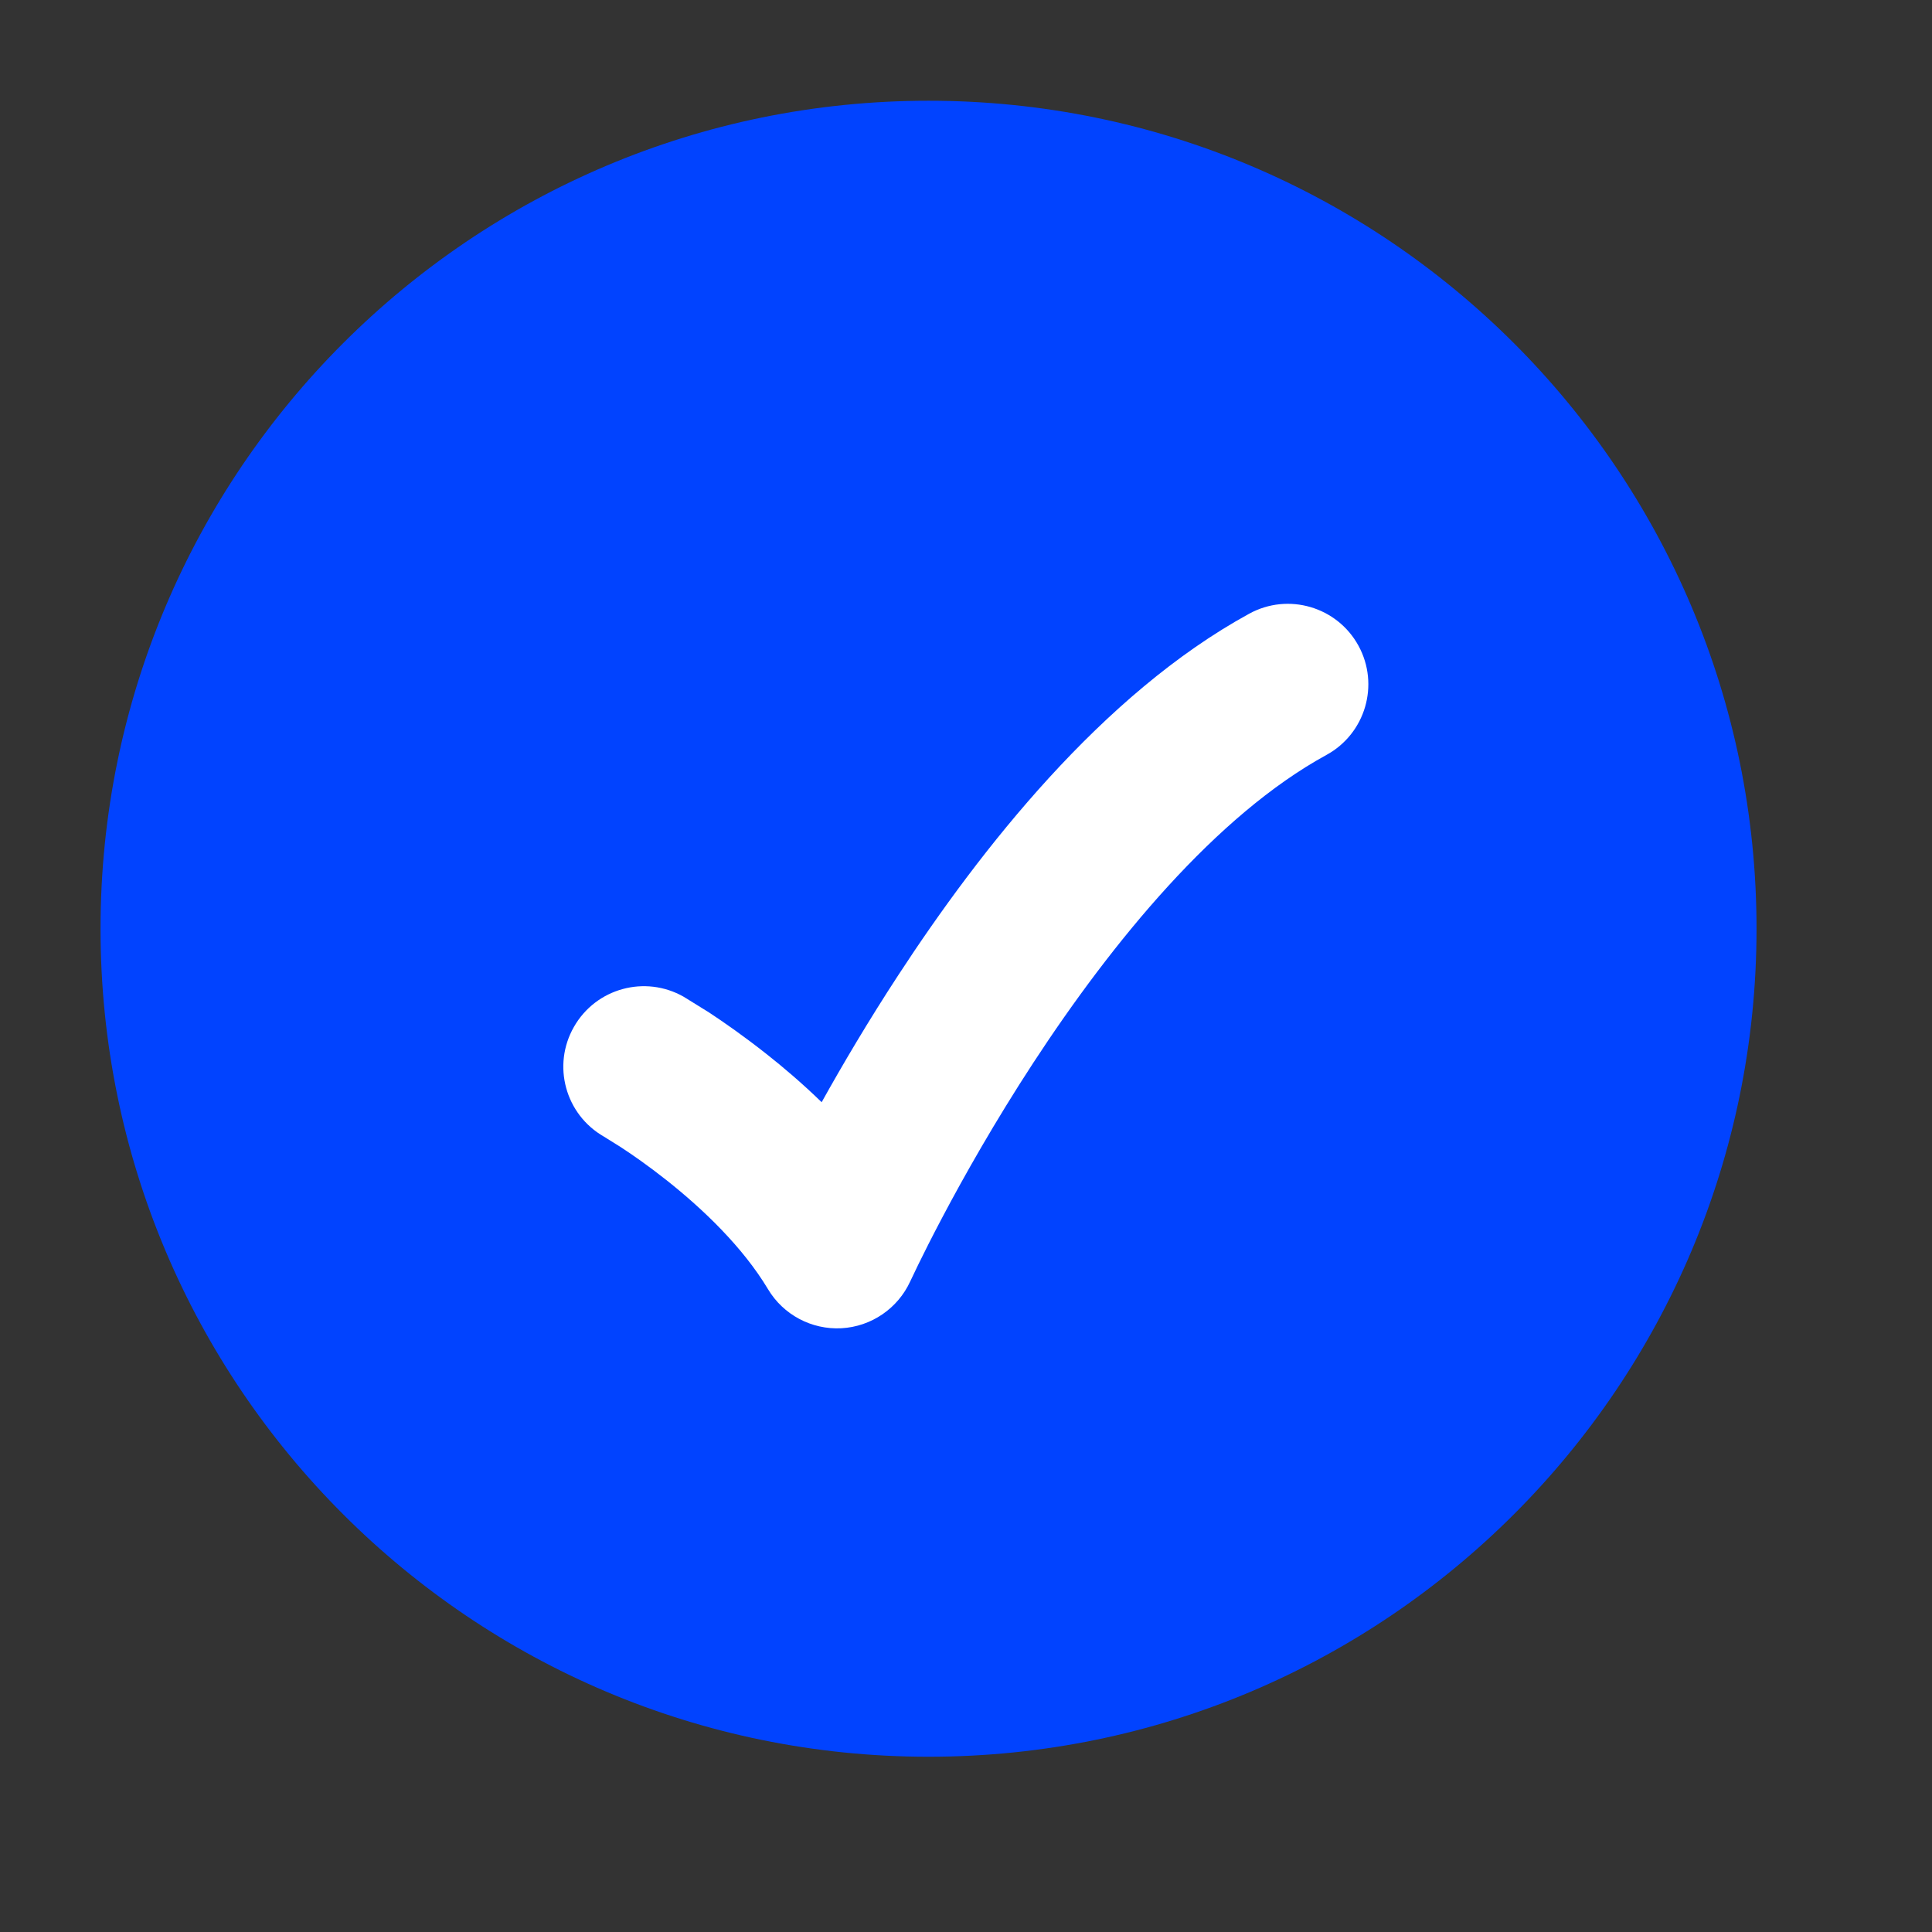
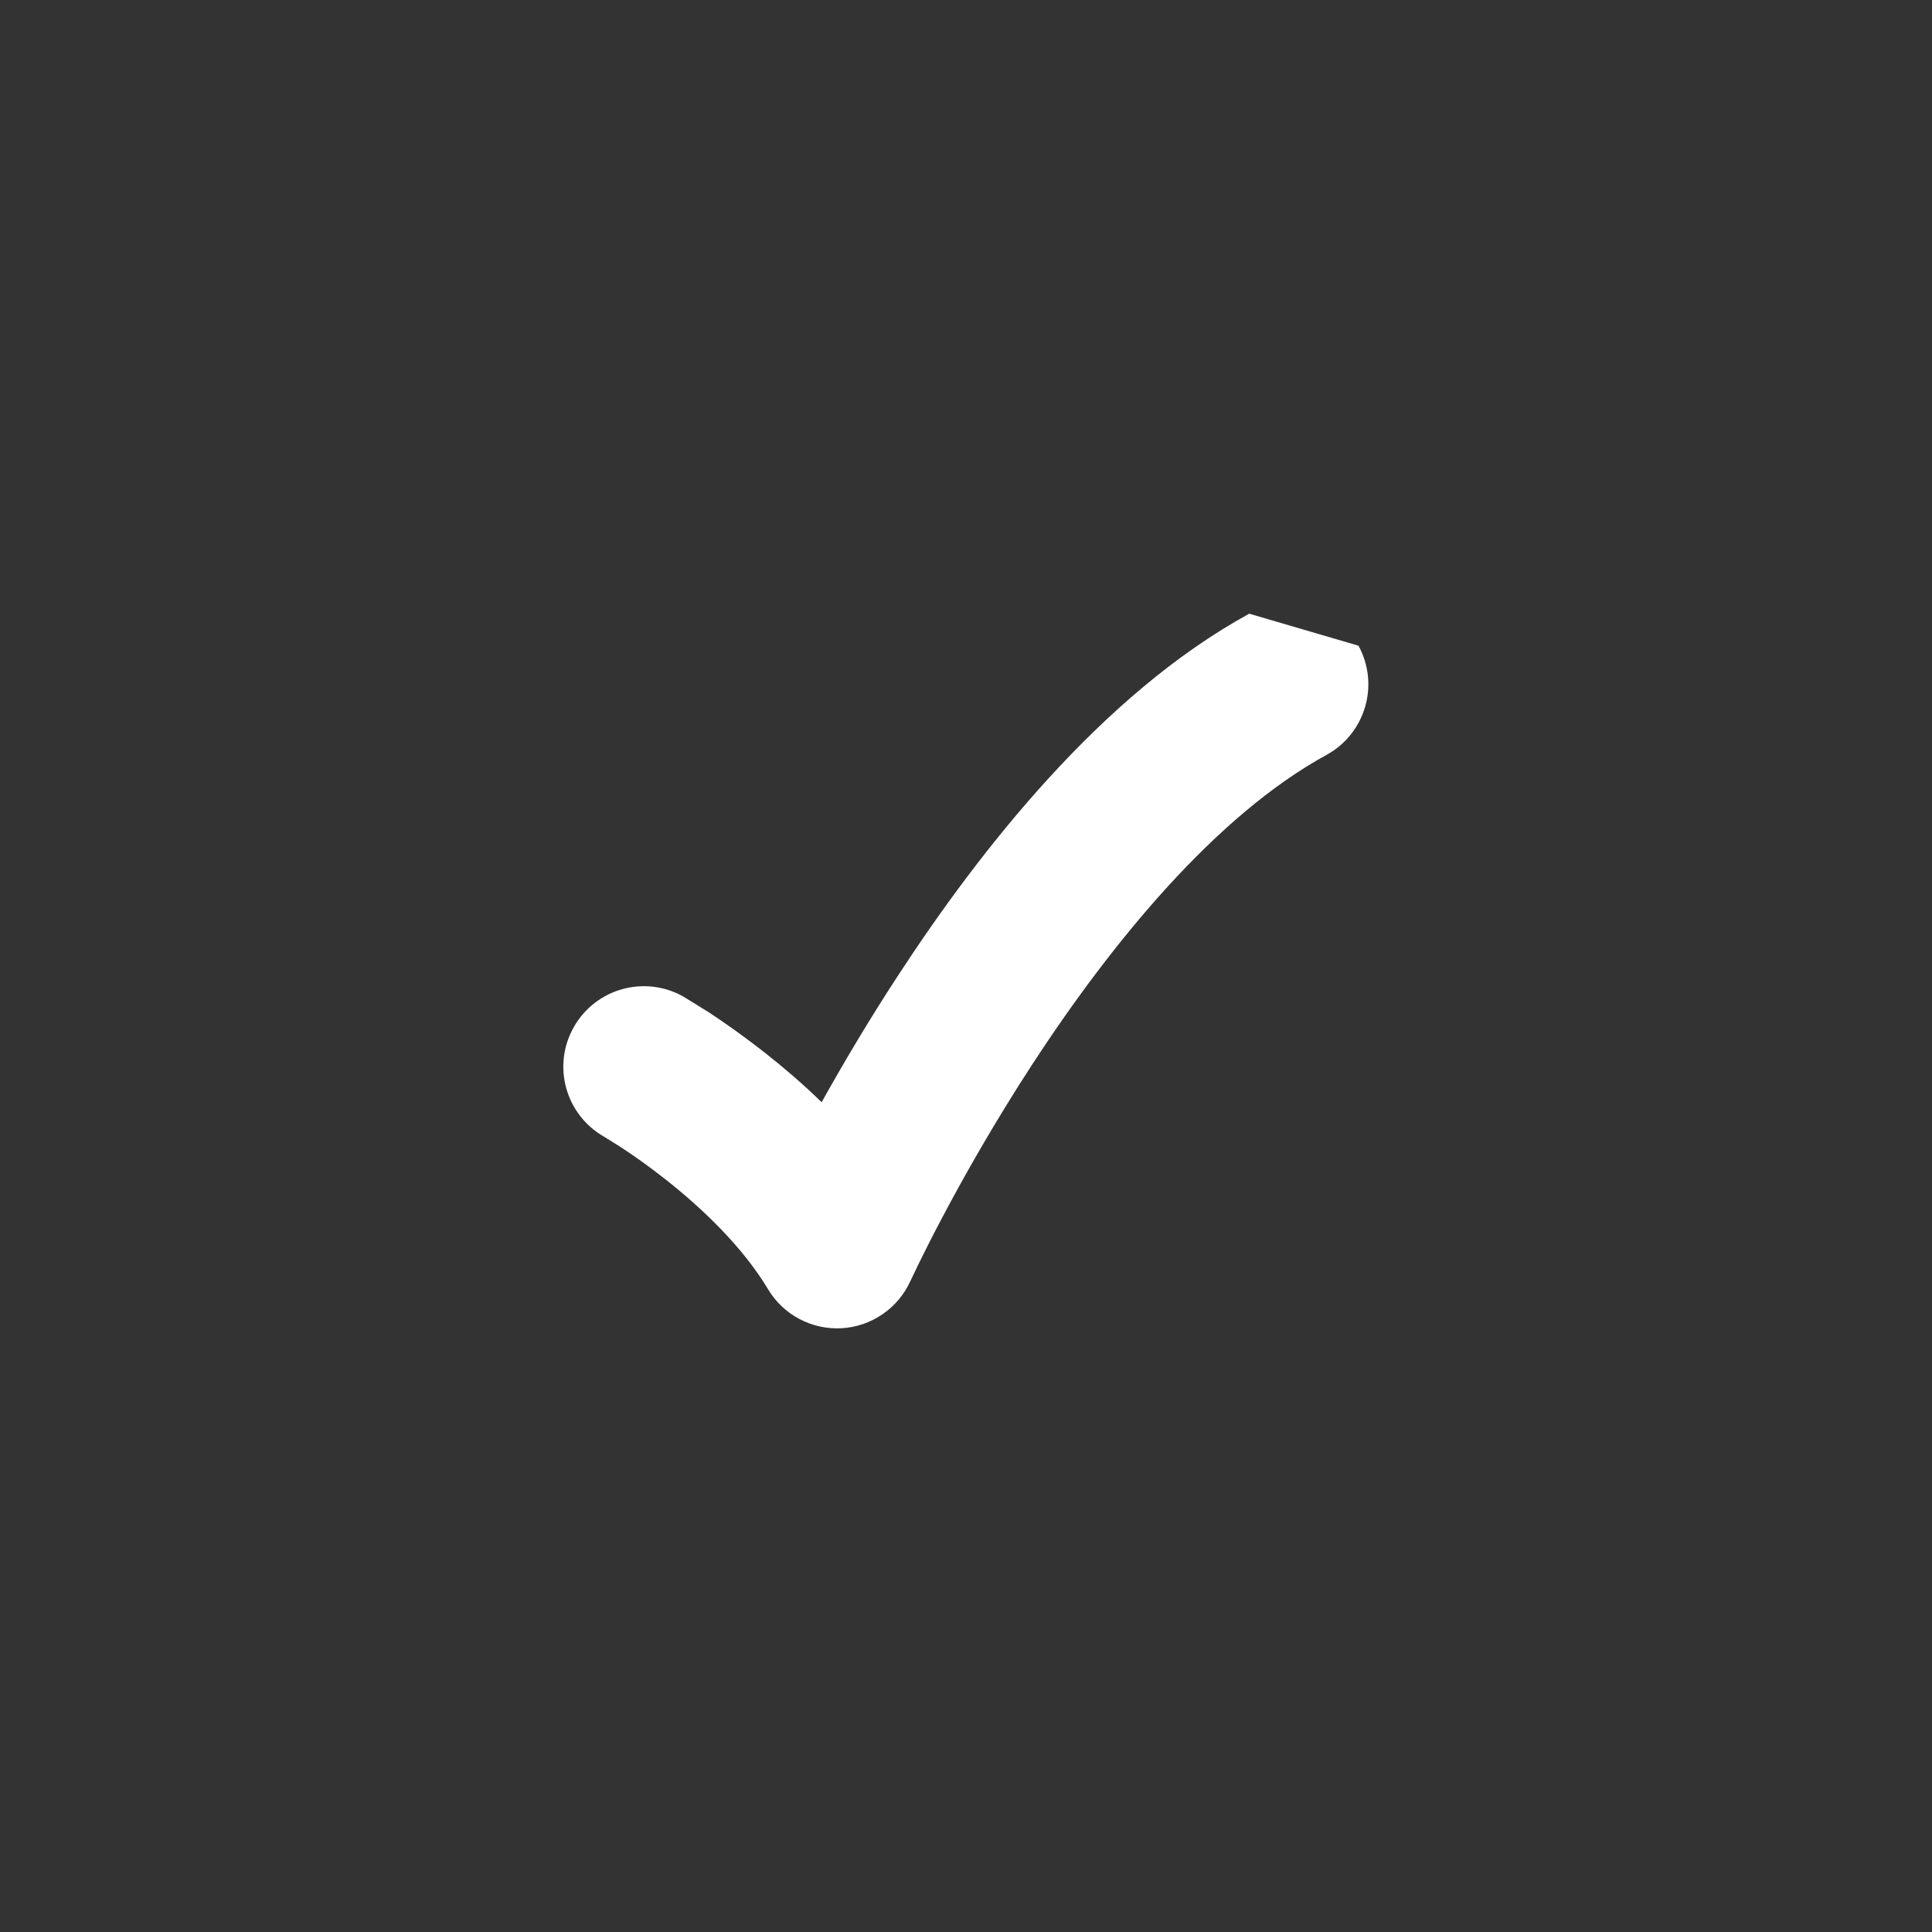
<svg xmlns="http://www.w3.org/2000/svg" width="28" height="28" viewBox="0 0 28 28" fill="none">
  <rect x="0" y="0" width="28" height="28" fill="#333333" stroke="none" />
-   <path d="M1.457 13.46C1.457 20.087 6.83 25.46 13.457 25.46C20.084 25.46 25.457 20.087 25.457 13.46C25.457 6.833 20.084 1.46 13.457 1.46C6.83 1.46 1.457 6.833 1.457 13.46Z" fill="#0143FF" />
-   <path d="M19.688 9.358C19.997 9.923 19.789 10.632 19.224 10.941C17.624 11.816 16.122 13.648 14.974 15.405C14.415 16.261 13.966 17.058 13.658 17.641C13.504 17.932 13.386 18.168 13.307 18.33L13.192 18.57C13.012 18.963 12.628 19.226 12.195 19.25C11.762 19.273 11.352 19.055 11.13 18.683C10.767 18.077 10.191 17.524 9.657 17.102C9.398 16.897 9.165 16.735 8.998 16.626L8.753 16.473C8.193 16.153 7.998 15.441 8.318 14.882C8.637 14.322 9.349 14.127 9.909 14.446L10.277 14.674C10.489 14.814 10.78 15.016 11.104 15.272C11.352 15.467 11.629 15.703 11.908 15.974C12.208 15.436 12.582 14.8 13.021 14.129C14.207 12.313 15.971 10.061 18.105 8.894C18.67 8.585 19.379 8.793 19.688 9.358Z" fill="white" />
+   <path d="M19.688 9.358C19.997 9.923 19.789 10.632 19.224 10.941C17.624 11.816 16.122 13.648 14.974 15.405C14.415 16.261 13.966 17.058 13.658 17.641C13.504 17.932 13.386 18.168 13.307 18.33L13.192 18.57C13.012 18.963 12.628 19.226 12.195 19.25C11.762 19.273 11.352 19.055 11.13 18.683C10.767 18.077 10.191 17.524 9.657 17.102C9.398 16.897 9.165 16.735 8.998 16.626L8.753 16.473C8.193 16.153 7.998 15.441 8.318 14.882C8.637 14.322 9.349 14.127 9.909 14.446L10.277 14.674C10.489 14.814 10.78 15.016 11.104 15.272C11.352 15.467 11.629 15.703 11.908 15.974C12.208 15.436 12.582 14.8 13.021 14.129C14.207 12.313 15.971 10.061 18.105 8.894Z" fill="white" />
</svg>